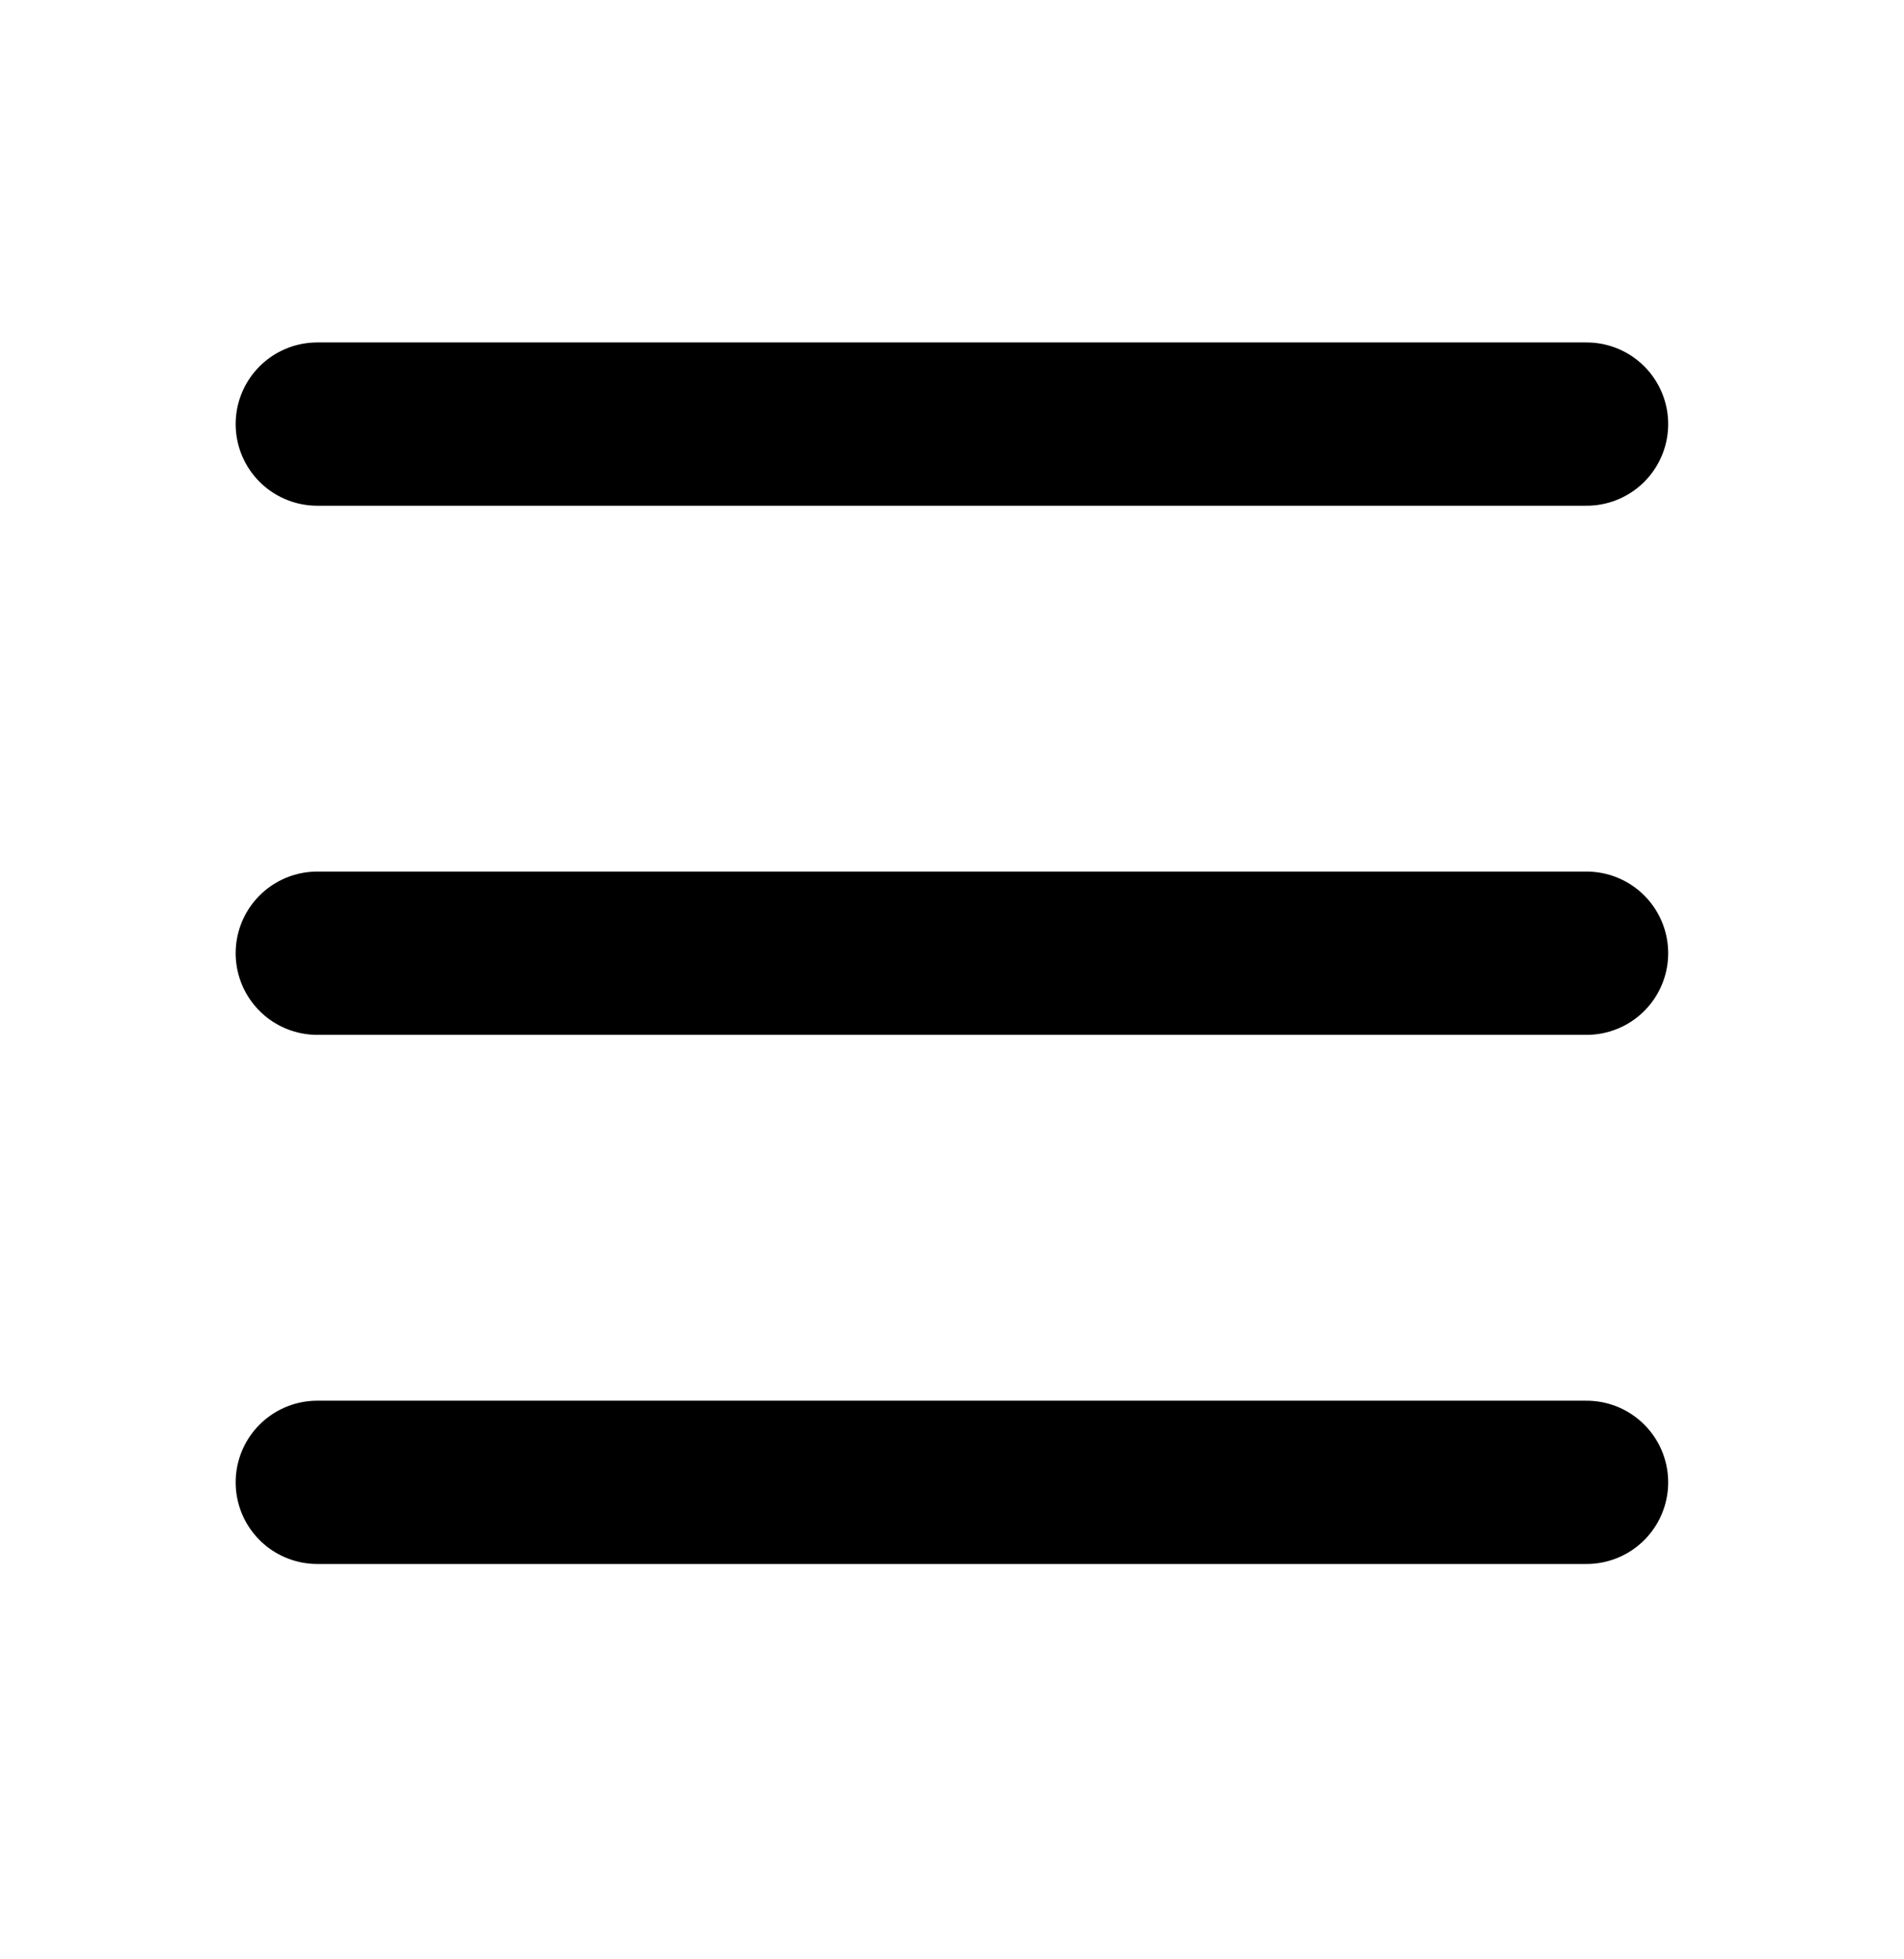
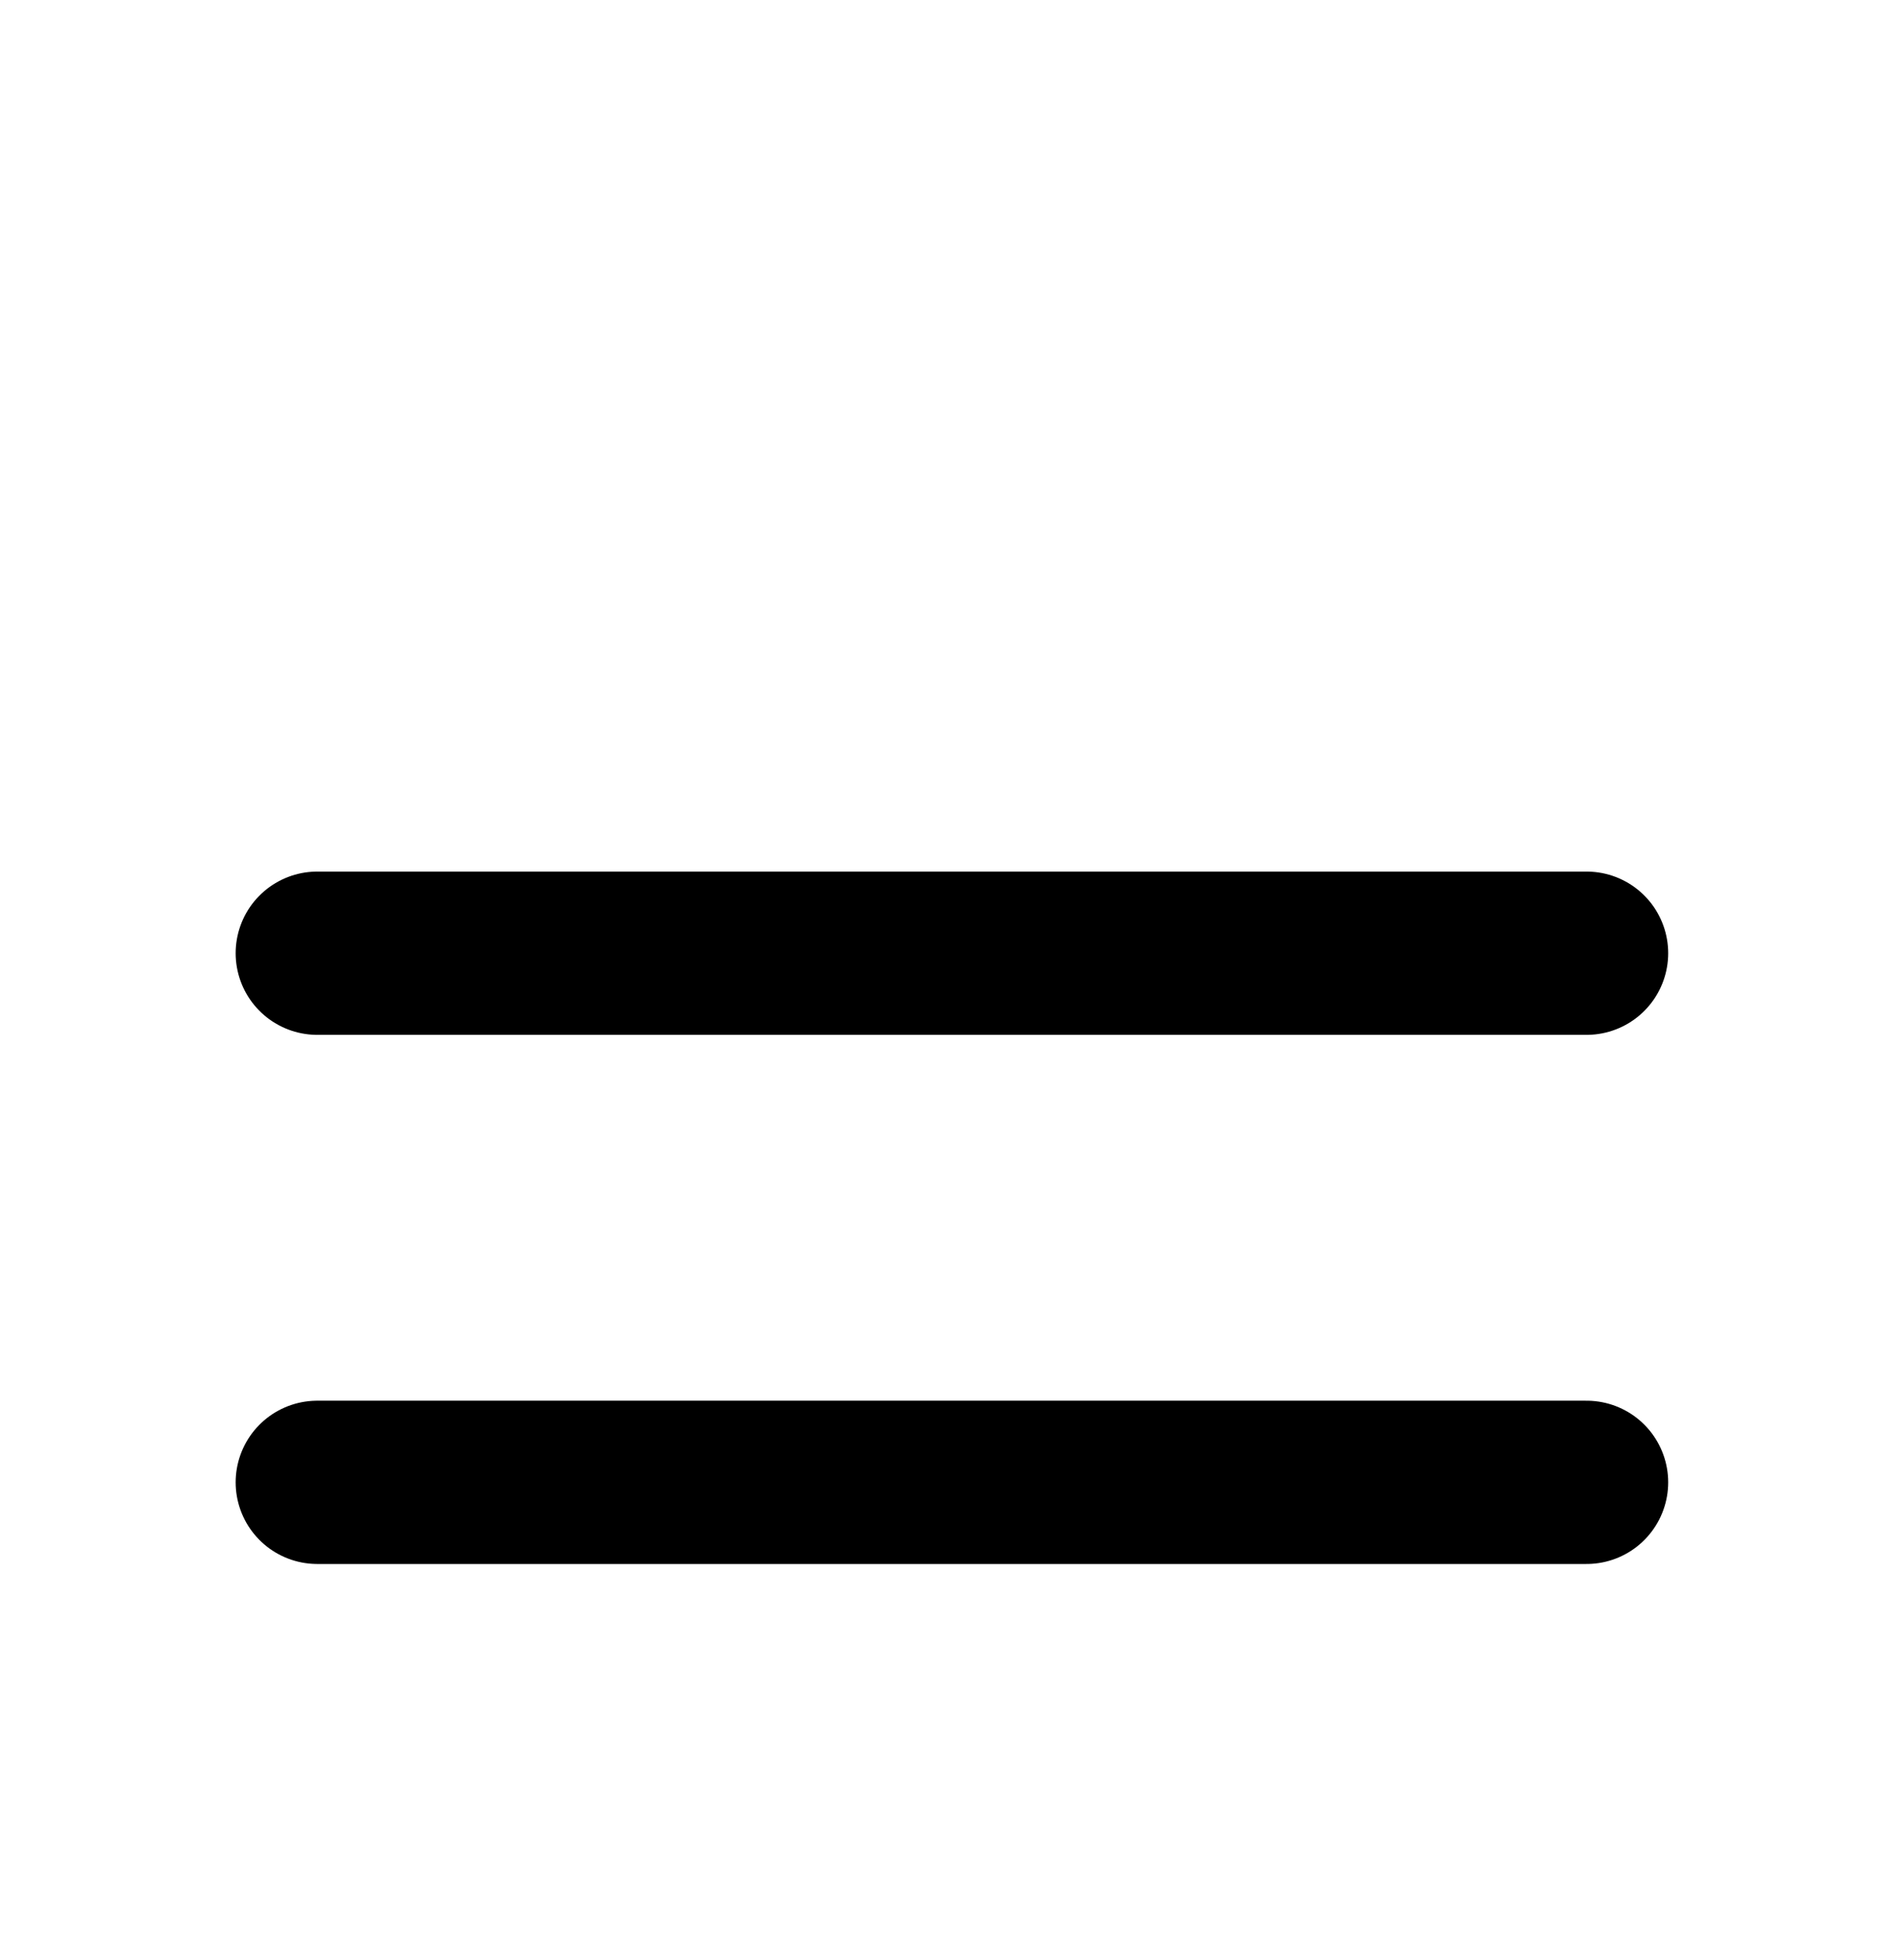
<svg xmlns="http://www.w3.org/2000/svg" width="35" height="36" viewBox="0 0 35 36" fill="none">
-   <path d="M29.165 17.514H5.832M29.165 7.792H5.832M29.165 27.236H5.832" stroke="black" stroke-width="3" stroke-linecap="round" />
+   <path d="M29.165 17.514H5.832H5.832M29.165 27.236H5.832" stroke="black" stroke-width="3" stroke-linecap="round" />
</svg>